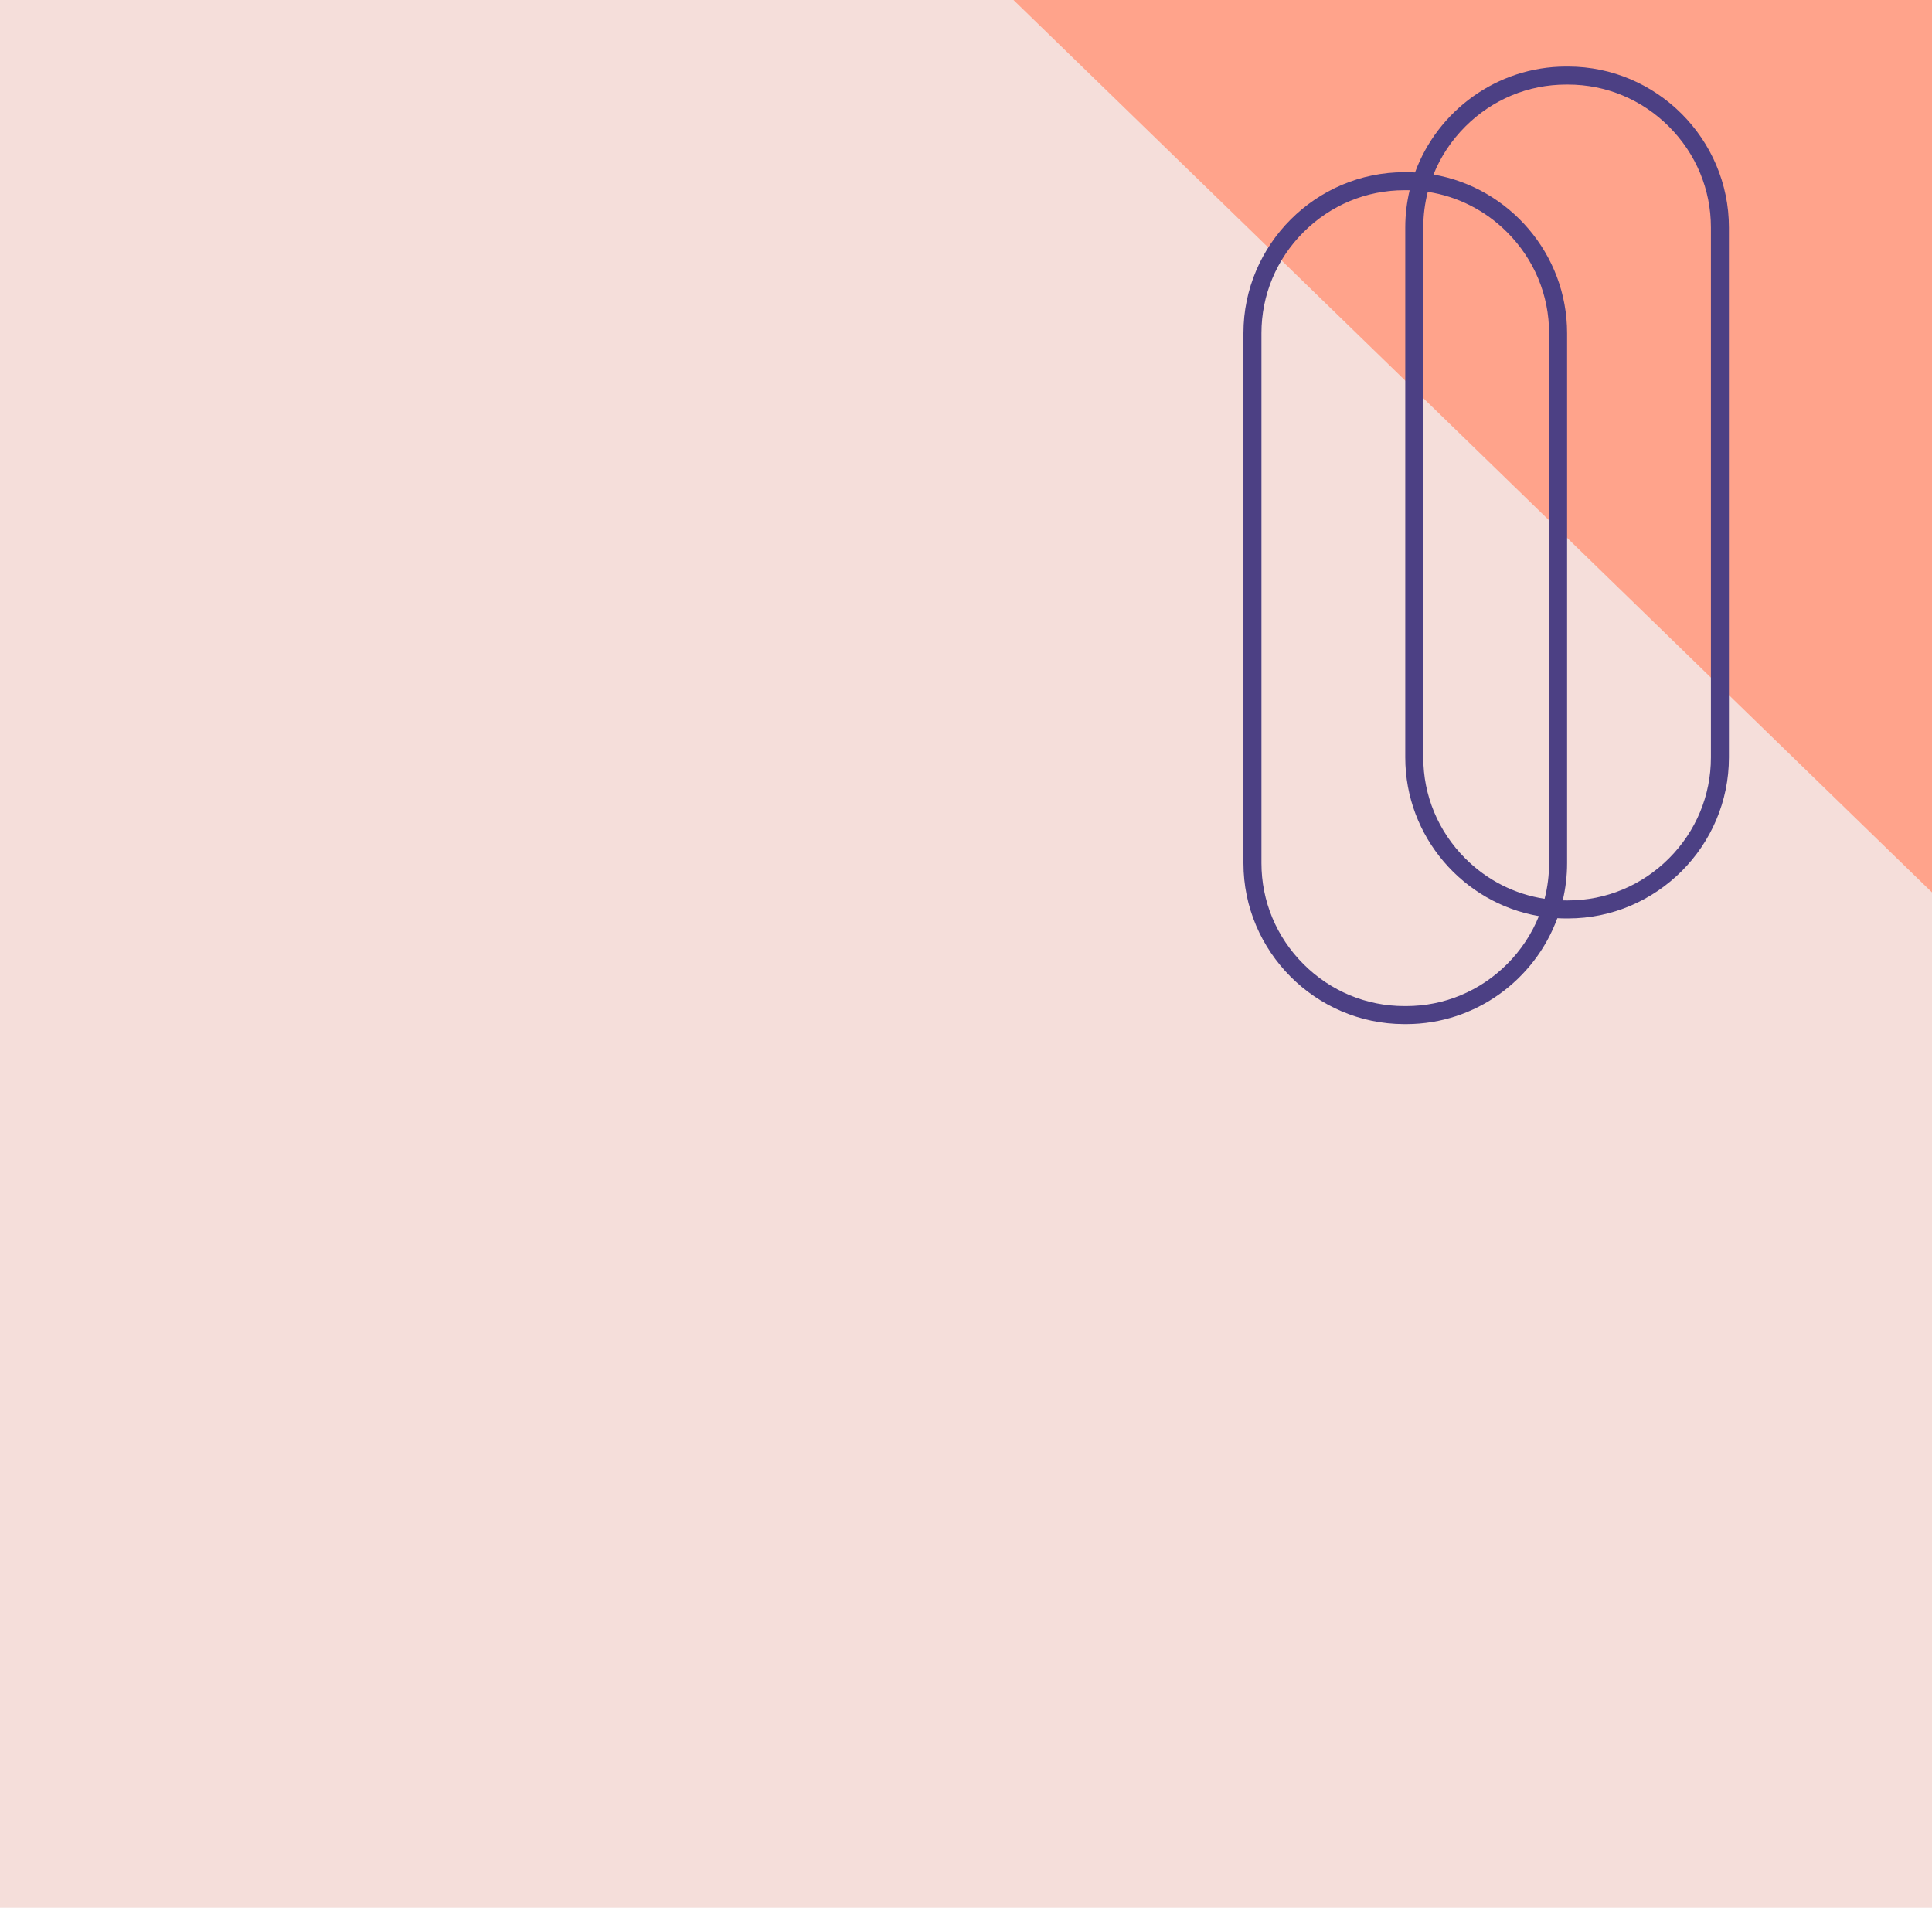
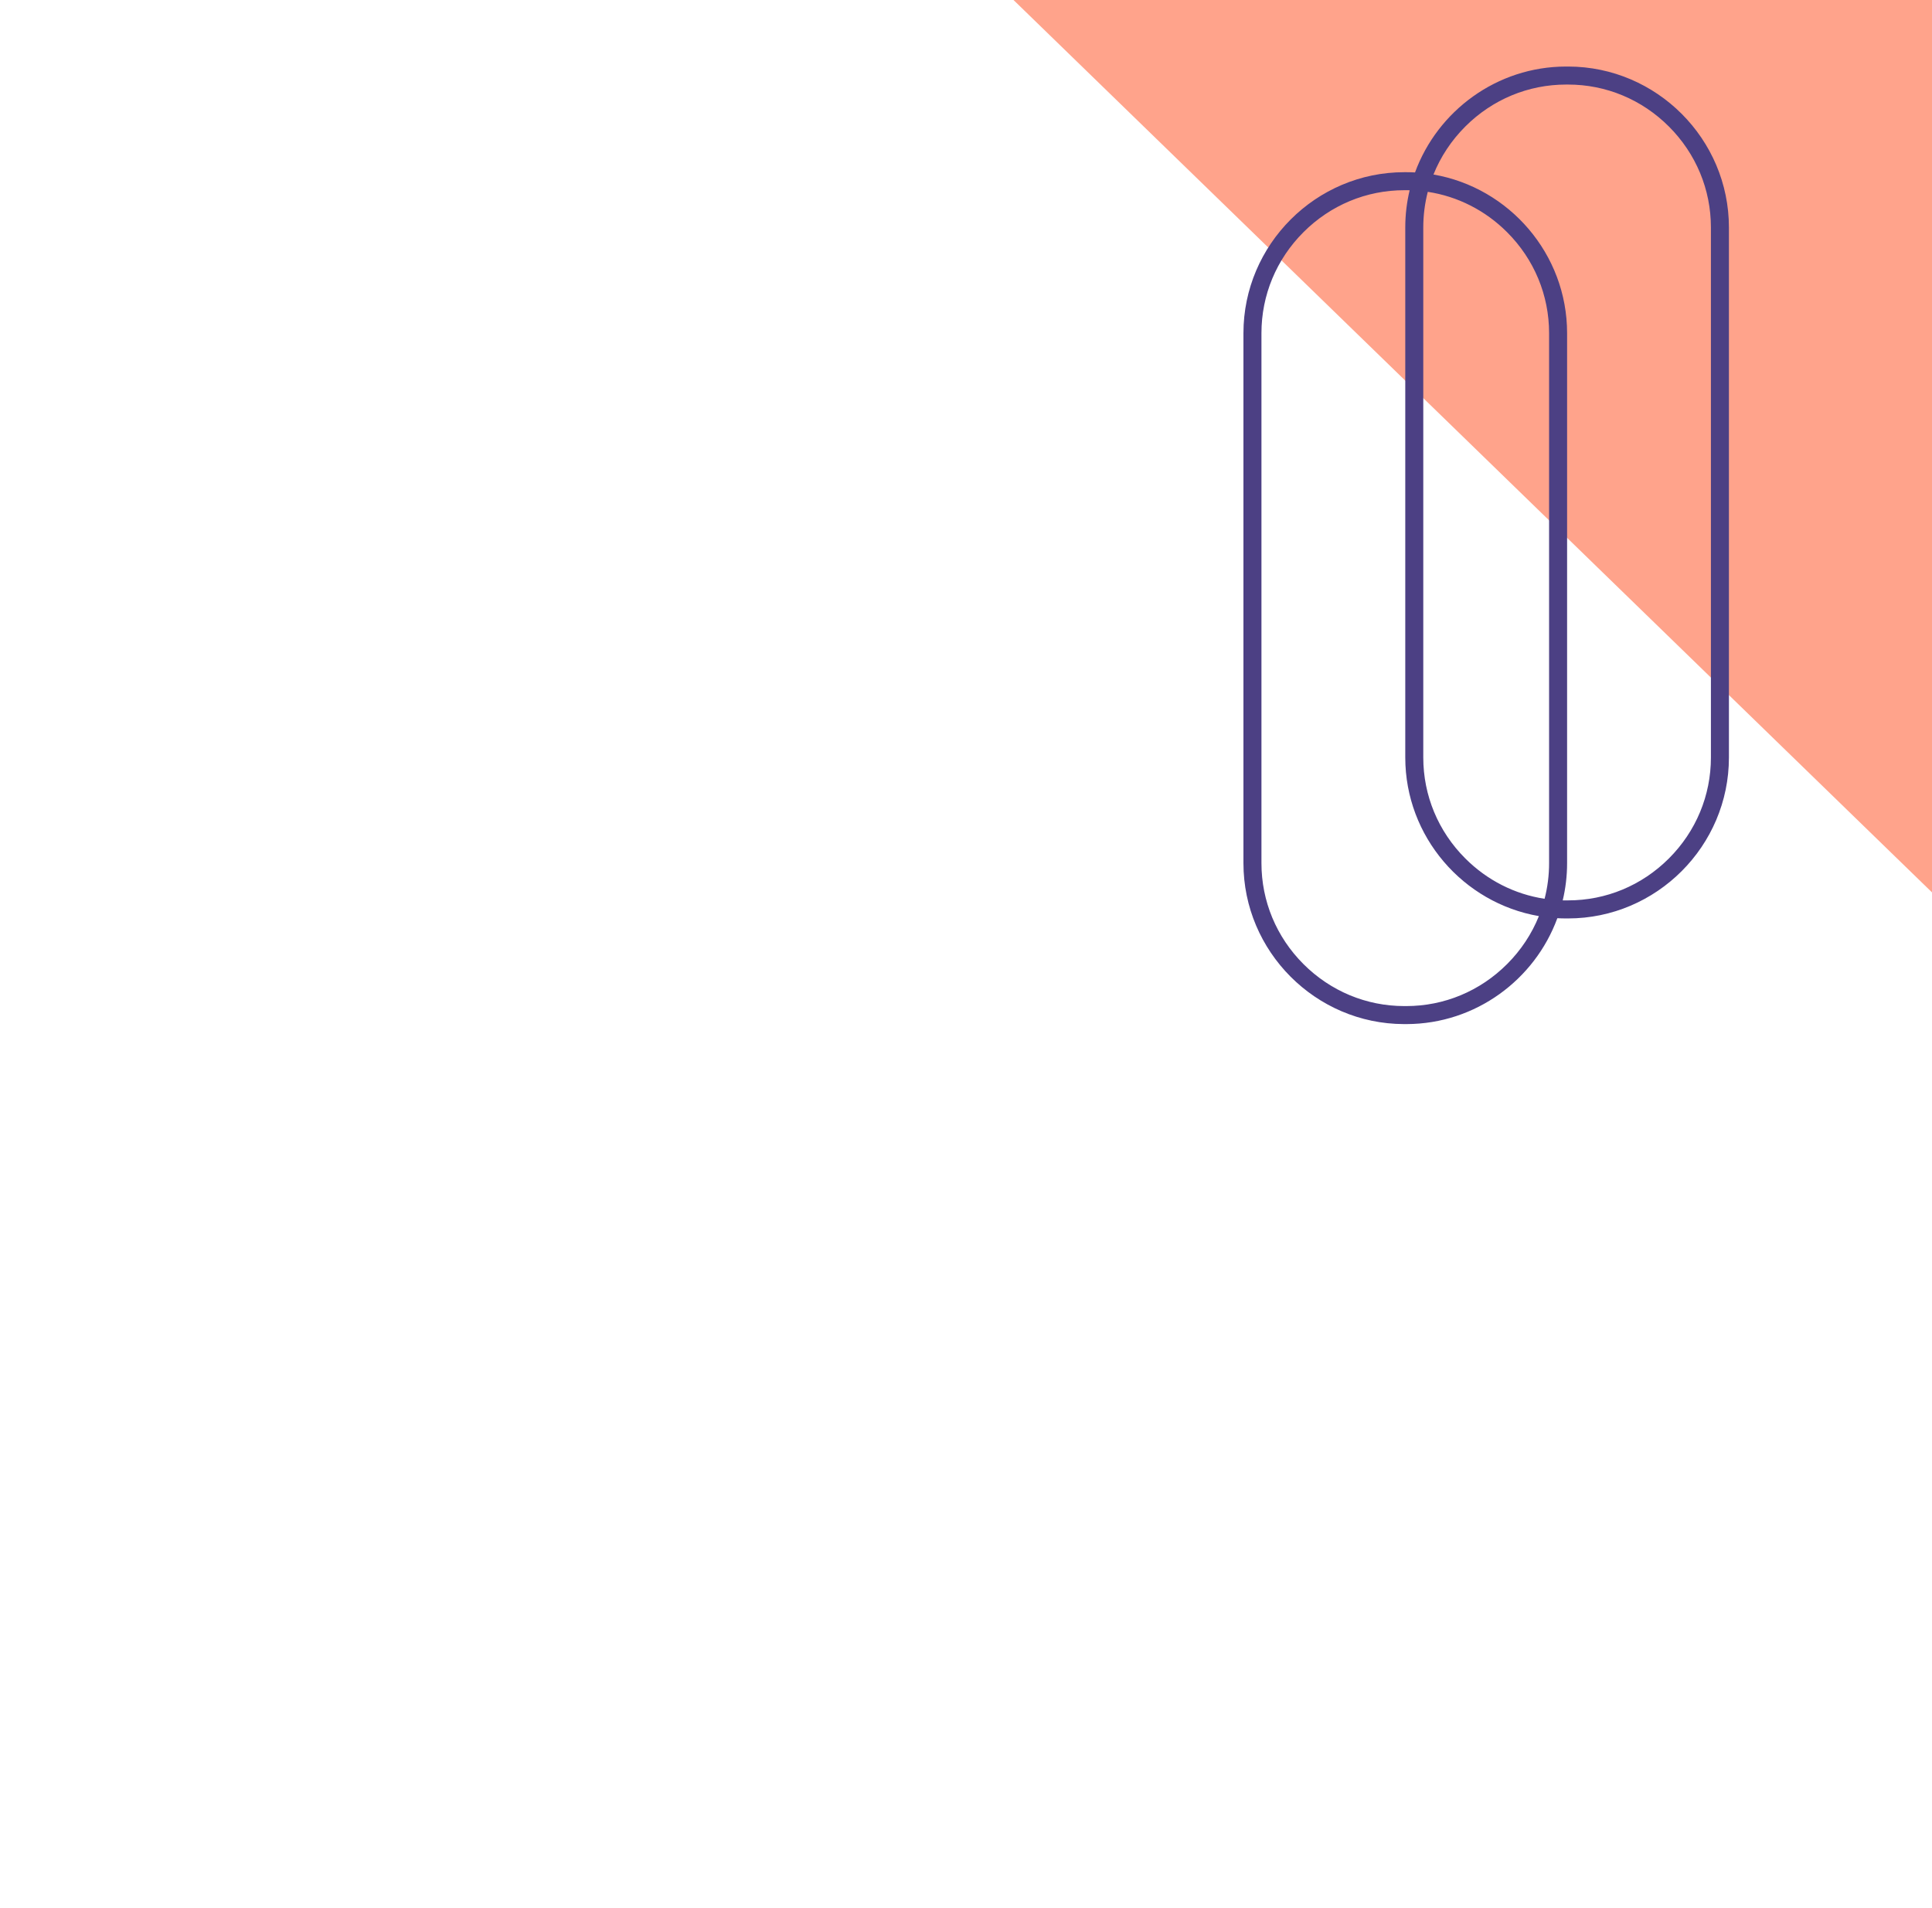
<svg xmlns="http://www.w3.org/2000/svg" width="1037" height="1024" viewBox="0 0 1037 1024" fill="none">
-   <rect width="1037" height="1024" fill="#F5DEDA" />
  <path d="M1037 0V479L544 0H1037Z" fill="#FFA38B" />
-   <path fill-rule="evenodd" clip-rule="evenodd" d="M841.767 35.716H840.511C803.429 35.772 771.632 59.519 759.513 92.556C757.944 92.47 756.365 92.426 754.775 92.426H753.782C706.281 92.426 667.417 131.302 667.417 178.816V463.301C667.417 510.719 706.122 549.533 753.491 549.692H755.067C792.079 549.568 823.802 525.842 835.903 492.852C837.473 492.938 839.053 492.982 840.643 492.982H841.635C889.136 492.982 928 454.106 928 406.592V122.105C928 74.636 889.208 35.788 841.767 35.716ZM826.003 491.731C822.183 501.239 816.427 509.983 808.935 517.477C794.401 532.015 775.166 540.023 754.775 540.023H753.782C733.391 540.023 714.156 532.015 699.622 517.477C685.088 502.939 677.084 483.699 677.084 463.301V178.816C677.084 158.418 685.088 139.179 699.622 124.64C714.156 110.101 733.391 102.096 753.782 102.096H754.775C755.393 102.096 756.011 102.103 756.627 102.118C755.092 108.538 754.278 115.231 754.278 122.105V406.592C754.278 449.118 785.41 484.724 826.003 491.731ZM766.362 102.97C764.767 109.152 763.945 115.569 763.945 122.105V406.592C763.945 426.989 771.949 446.229 786.483 460.767C798.227 472.515 813.041 479.998 829.055 482.438C830.65 476.255 831.472 469.838 831.472 463.301V178.816C831.472 158.418 823.468 139.179 808.935 124.64C797.19 112.892 782.375 105.409 766.362 102.97ZM769.414 93.677C810.007 100.684 841.139 136.29 841.139 178.816V463.301C841.139 470.175 840.325 476.869 838.79 483.29C839.407 483.305 840.024 483.312 840.643 483.312H841.635C862.027 483.312 881.261 475.305 895.796 460.767C910.329 446.229 918.333 426.989 918.333 406.592V122.105C918.333 101.709 910.329 82.469 895.796 67.929C881.261 53.392 862.027 45.385 841.635 45.385H840.643C820.252 45.385 801.017 53.392 786.483 67.929C778.991 75.425 773.234 84.169 769.414 93.677Z" fill="#4C4084" />
+   <path fill-rule="evenodd" clip-rule="evenodd" d="M841.767 35.716H840.511C803.429 35.772 771.632 59.519 759.513 92.556C757.944 92.47 756.365 92.426 754.775 92.426H753.782C706.281 92.426 667.417 131.302 667.417 178.816V463.301C667.417 510.719 706.122 549.533 753.491 549.692H755.067C792.079 549.568 823.802 525.842 835.903 492.852C837.473 492.938 839.053 492.982 840.643 492.982H841.635C889.136 492.982 928 454.106 928 406.592V122.105C928 74.636 889.208 35.788 841.767 35.716ZM826.003 491.731C822.183 501.239 816.427 509.983 808.935 517.477C794.401 532.015 775.166 540.023 754.775 540.023H753.782C733.391 540.023 714.156 532.015 699.622 517.477C685.088 502.939 677.084 483.699 677.084 463.301V178.816C677.084 158.418 685.088 139.179 699.622 124.64C714.156 110.101 733.391 102.096 753.782 102.096H754.775C755.393 102.096 756.011 102.103 756.627 102.118C755.092 108.538 754.278 115.231 754.278 122.105V406.592C754.278 449.118 785.41 484.724 826.003 491.731ZM766.362 102.97C764.767 109.152 763.945 115.569 763.945 122.105V406.592C763.945 426.989 771.949 446.229 786.483 460.767C798.227 472.515 813.041 479.998 829.055 482.438C830.65 476.255 831.472 469.838 831.472 463.301V178.816C831.472 158.418 823.468 139.179 808.935 124.64C797.19 112.892 782.375 105.409 766.362 102.97ZM769.414 93.677C810.007 100.684 841.139 136.29 841.139 178.816V463.301C841.139 470.175 840.325 476.869 838.79 483.29H841.635C862.027 483.312 881.261 475.305 895.796 460.767C910.329 446.229 918.333 426.989 918.333 406.592V122.105C918.333 101.709 910.329 82.469 895.796 67.929C881.261 53.392 862.027 45.385 841.635 45.385H840.643C820.252 45.385 801.017 53.392 786.483 67.929C778.991 75.425 773.234 84.169 769.414 93.677Z" fill="#4C4084" />
  <mask id="mask0_227_5564" style="mask-type:alpha" maskUnits="userSpaceOnUse" x="667" y="35" width="261" height="515">
    <path fill-rule="evenodd" clip-rule="evenodd" d="M841.767 35.716H840.511C803.429 35.772 771.632 59.519 759.513 92.556C757.944 92.47 756.365 92.426 754.775 92.426H753.782C706.281 92.426 667.417 131.302 667.417 178.816V463.301C667.417 510.719 706.122 549.533 753.491 549.692H755.067C792.079 549.568 823.802 525.842 835.903 492.852C837.473 492.938 839.053 492.982 840.643 492.982H841.635C889.136 492.982 928 454.106 928 406.592V122.105C928 74.636 889.208 35.788 841.767 35.716ZM826.003 491.731C822.183 501.239 816.427 509.983 808.935 517.477C794.401 532.015 775.166 540.023 754.775 540.023H753.782C733.391 540.023 714.156 532.015 699.622 517.477C685.088 502.939 677.084 483.699 677.084 463.301V178.816C677.084 158.418 685.088 139.179 699.622 124.64C714.156 110.101 733.391 102.096 753.782 102.096H754.775C755.393 102.096 756.011 102.103 756.627 102.118C755.092 108.538 754.278 115.231 754.278 122.105V406.592C754.278 449.118 785.41 484.724 826.003 491.731ZM766.362 102.97C764.767 109.152 763.945 115.569 763.945 122.105V406.592C763.945 426.989 771.949 446.229 786.483 460.767C798.227 472.515 813.041 479.998 829.055 482.438C830.65 476.255 831.472 469.838 831.472 463.301V178.816C831.472 158.418 823.468 139.179 808.935 124.64C797.19 112.892 782.375 105.409 766.362 102.97ZM769.414 93.677C810.007 100.684 841.139 136.29 841.139 178.816V463.301C841.139 470.175 840.325 476.869 838.79 483.29C839.407 483.305 840.024 483.312 840.643 483.312H841.635C862.027 483.312 881.261 475.305 895.796 460.767C910.329 446.229 918.333 426.989 918.333 406.592V122.105C918.333 101.709 910.329 82.469 895.796 67.929C881.261 53.392 862.027 45.385 841.635 45.385H840.643C820.252 45.385 801.017 53.392 786.483 67.929C778.991 75.425 773.234 84.169 769.414 93.677Z" fill="white" />
  </mask>
  <g mask="url(#mask0_227_5564)">
</g>
</svg>